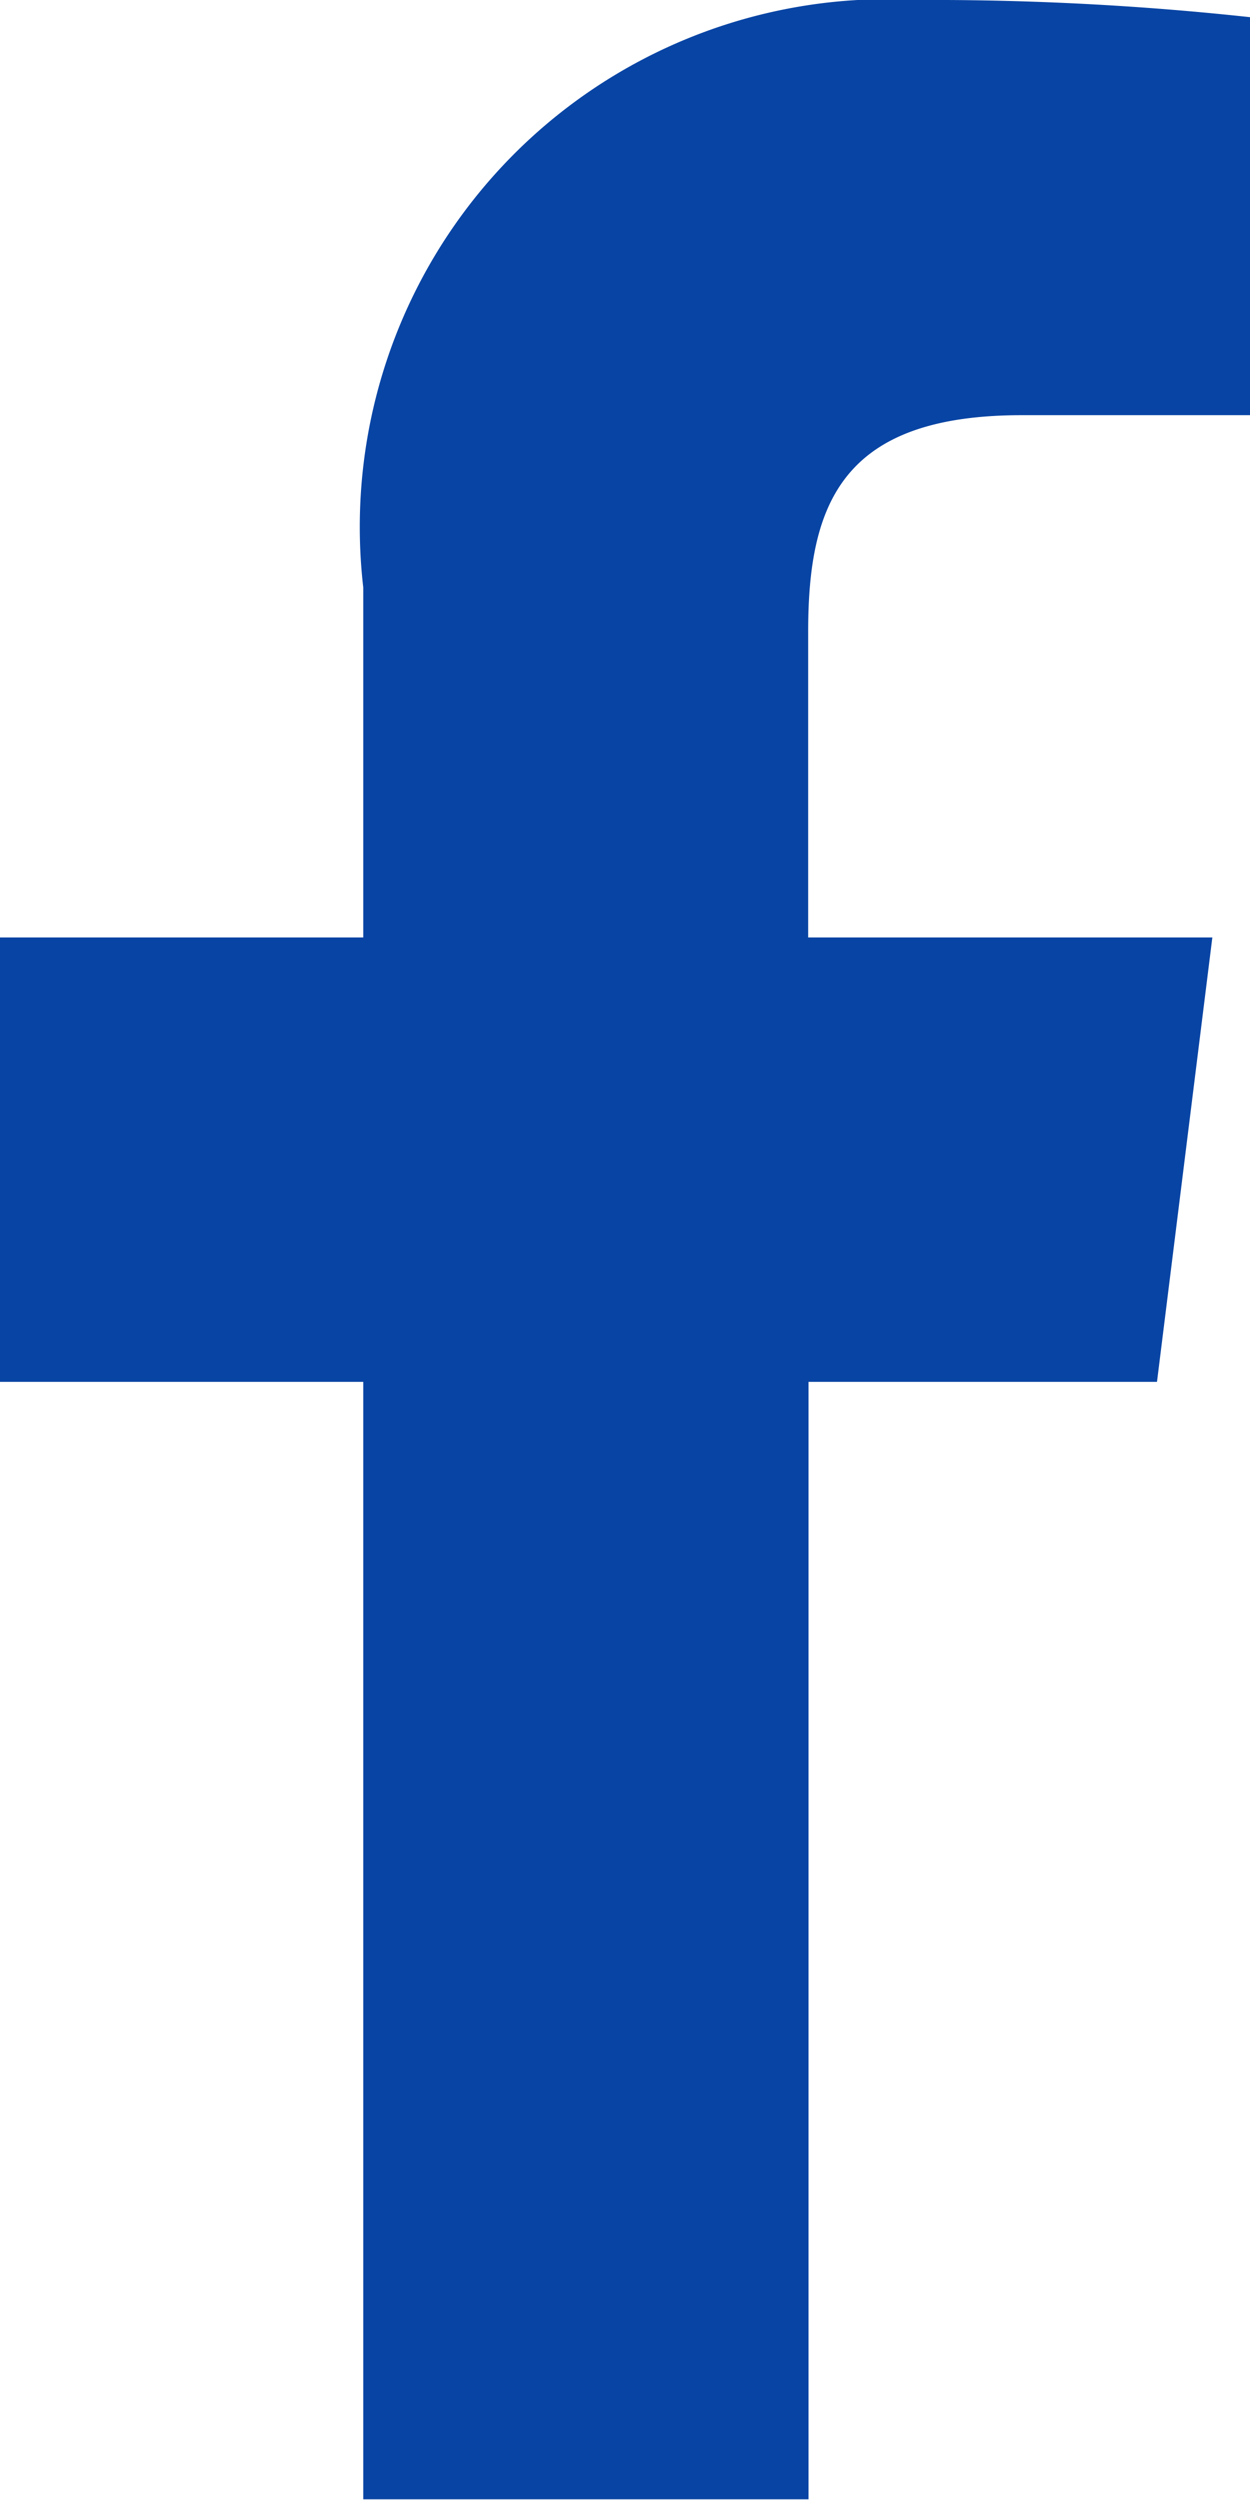
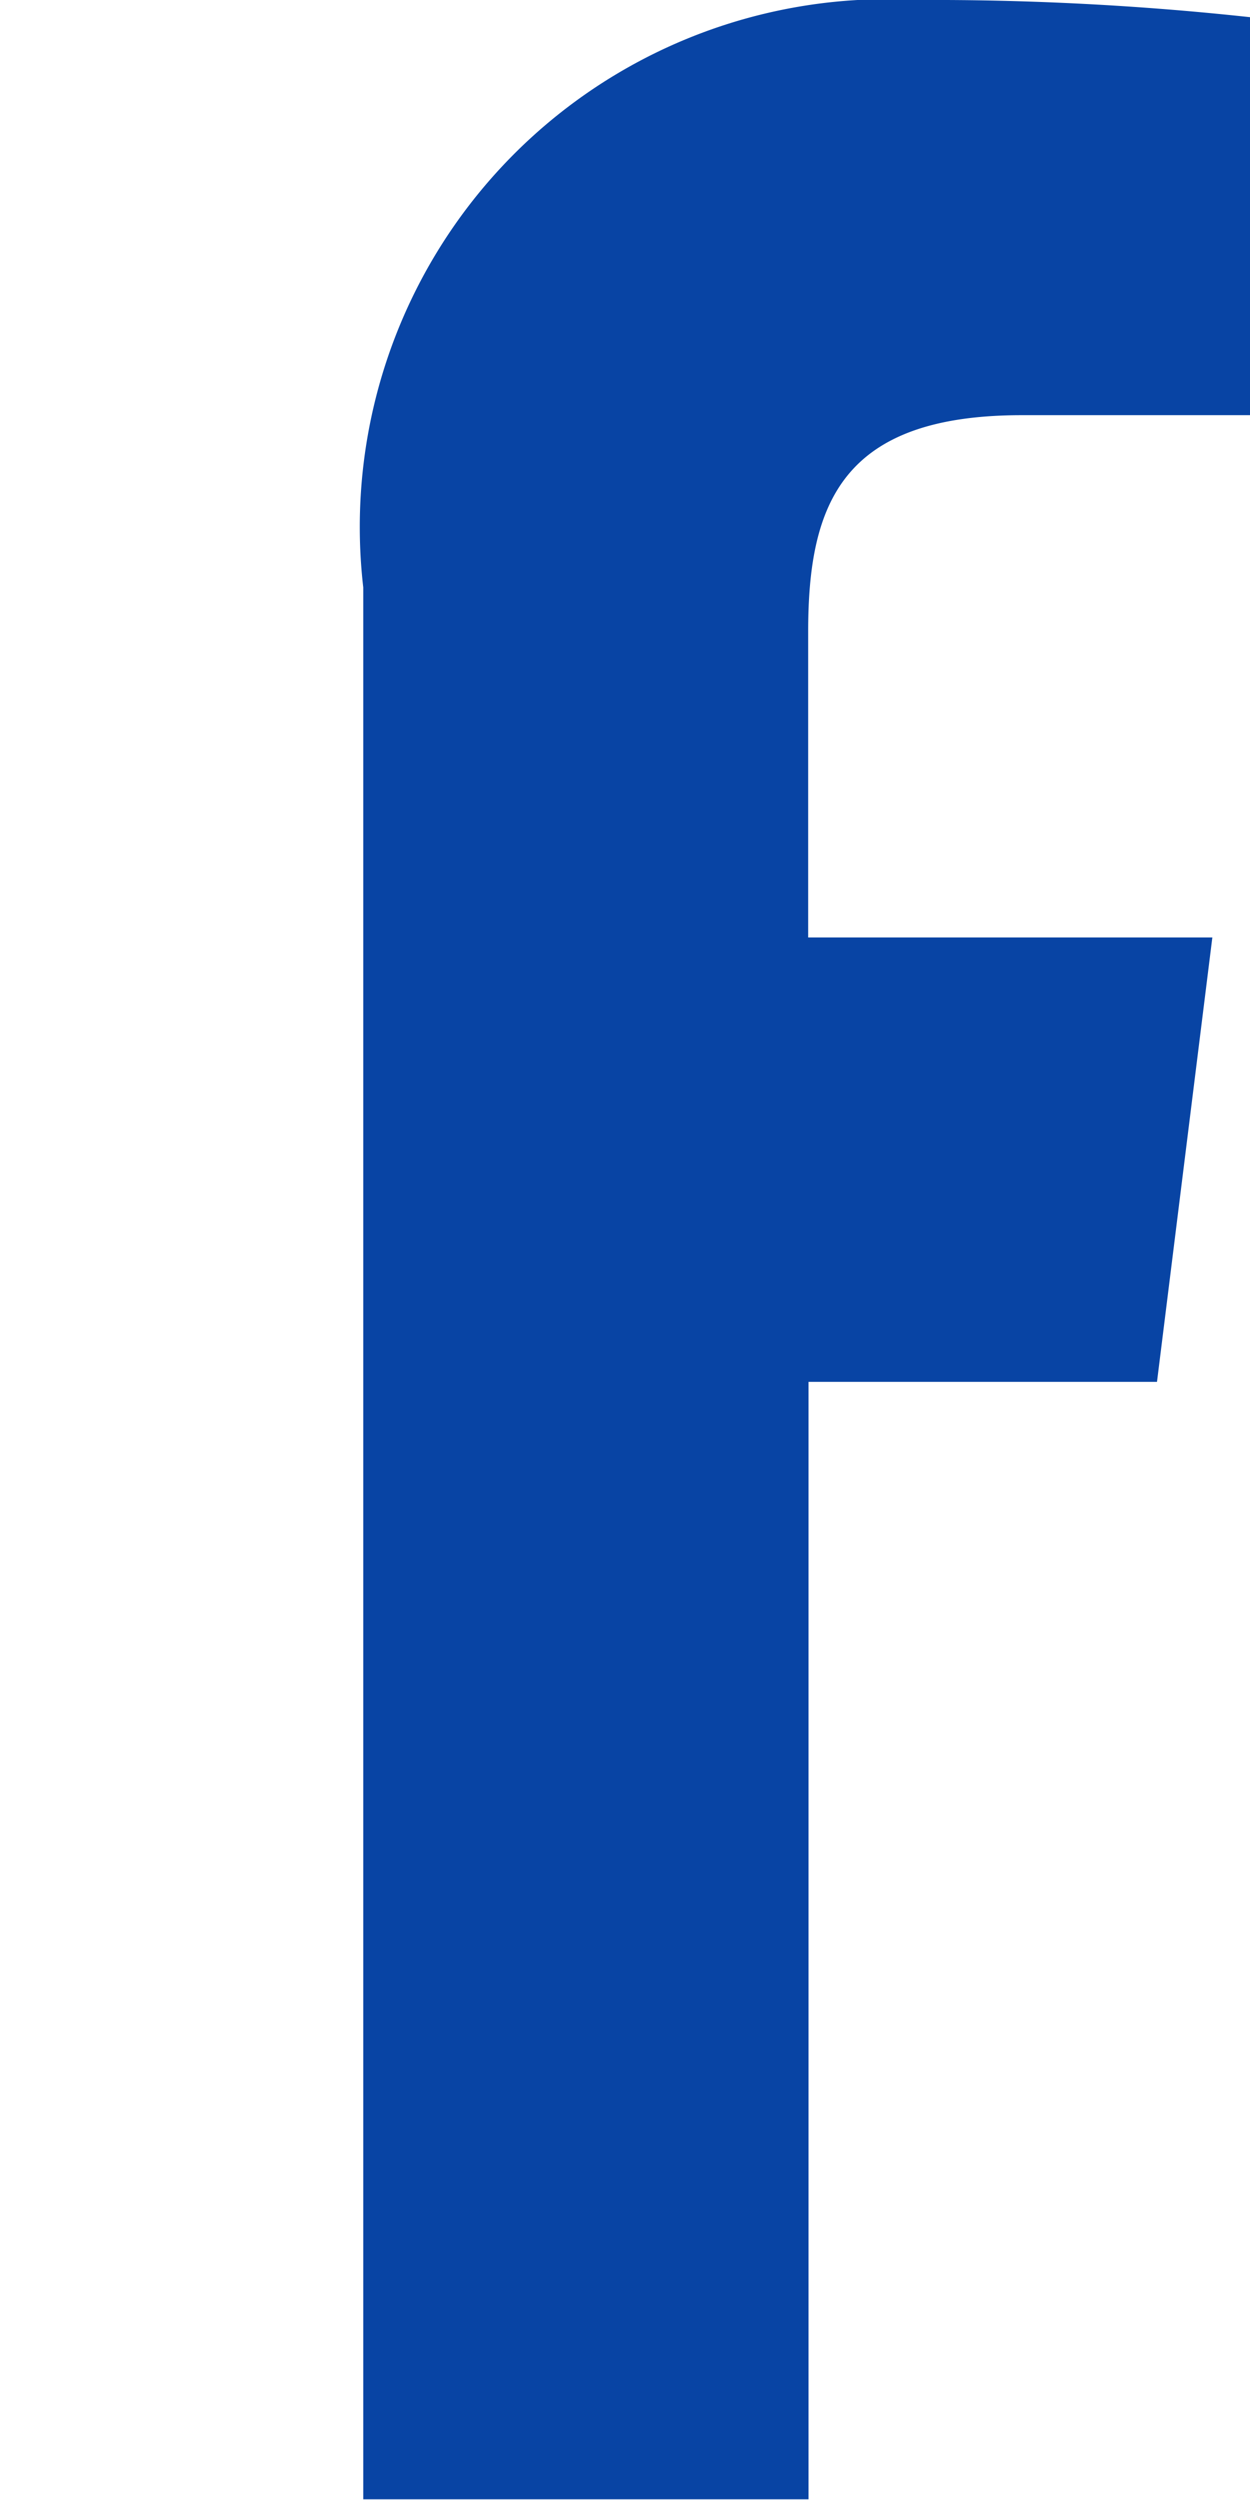
<svg xmlns="http://www.w3.org/2000/svg" width="7.271" height="14.542" viewBox="0 0 7.271 14.542">
-   <path id="facebook" d="M12.131,2.415h1.328V.1A17.142,17.142,0,0,0,11.524,0,3.07,3.07,0,0,0,8.3,3.417V5.453H6.187V8.038H8.3v6.5h2.59v-6.5h2.027l.322-2.585H10.888V3.673c0-.747.2-1.258,1.243-1.258Z" transform="translate(-6.187)" fill="#0844a4" />
+   <path id="facebook" d="M12.131,2.415h1.328V.1A17.142,17.142,0,0,0,11.524,0,3.07,3.07,0,0,0,8.3,3.417V5.453V8.038H8.3v6.5h2.59v-6.5h2.027l.322-2.585H10.888V3.673c0-.747.2-1.258,1.243-1.258Z" transform="translate(-6.187)" fill="#0844a4" />
</svg>